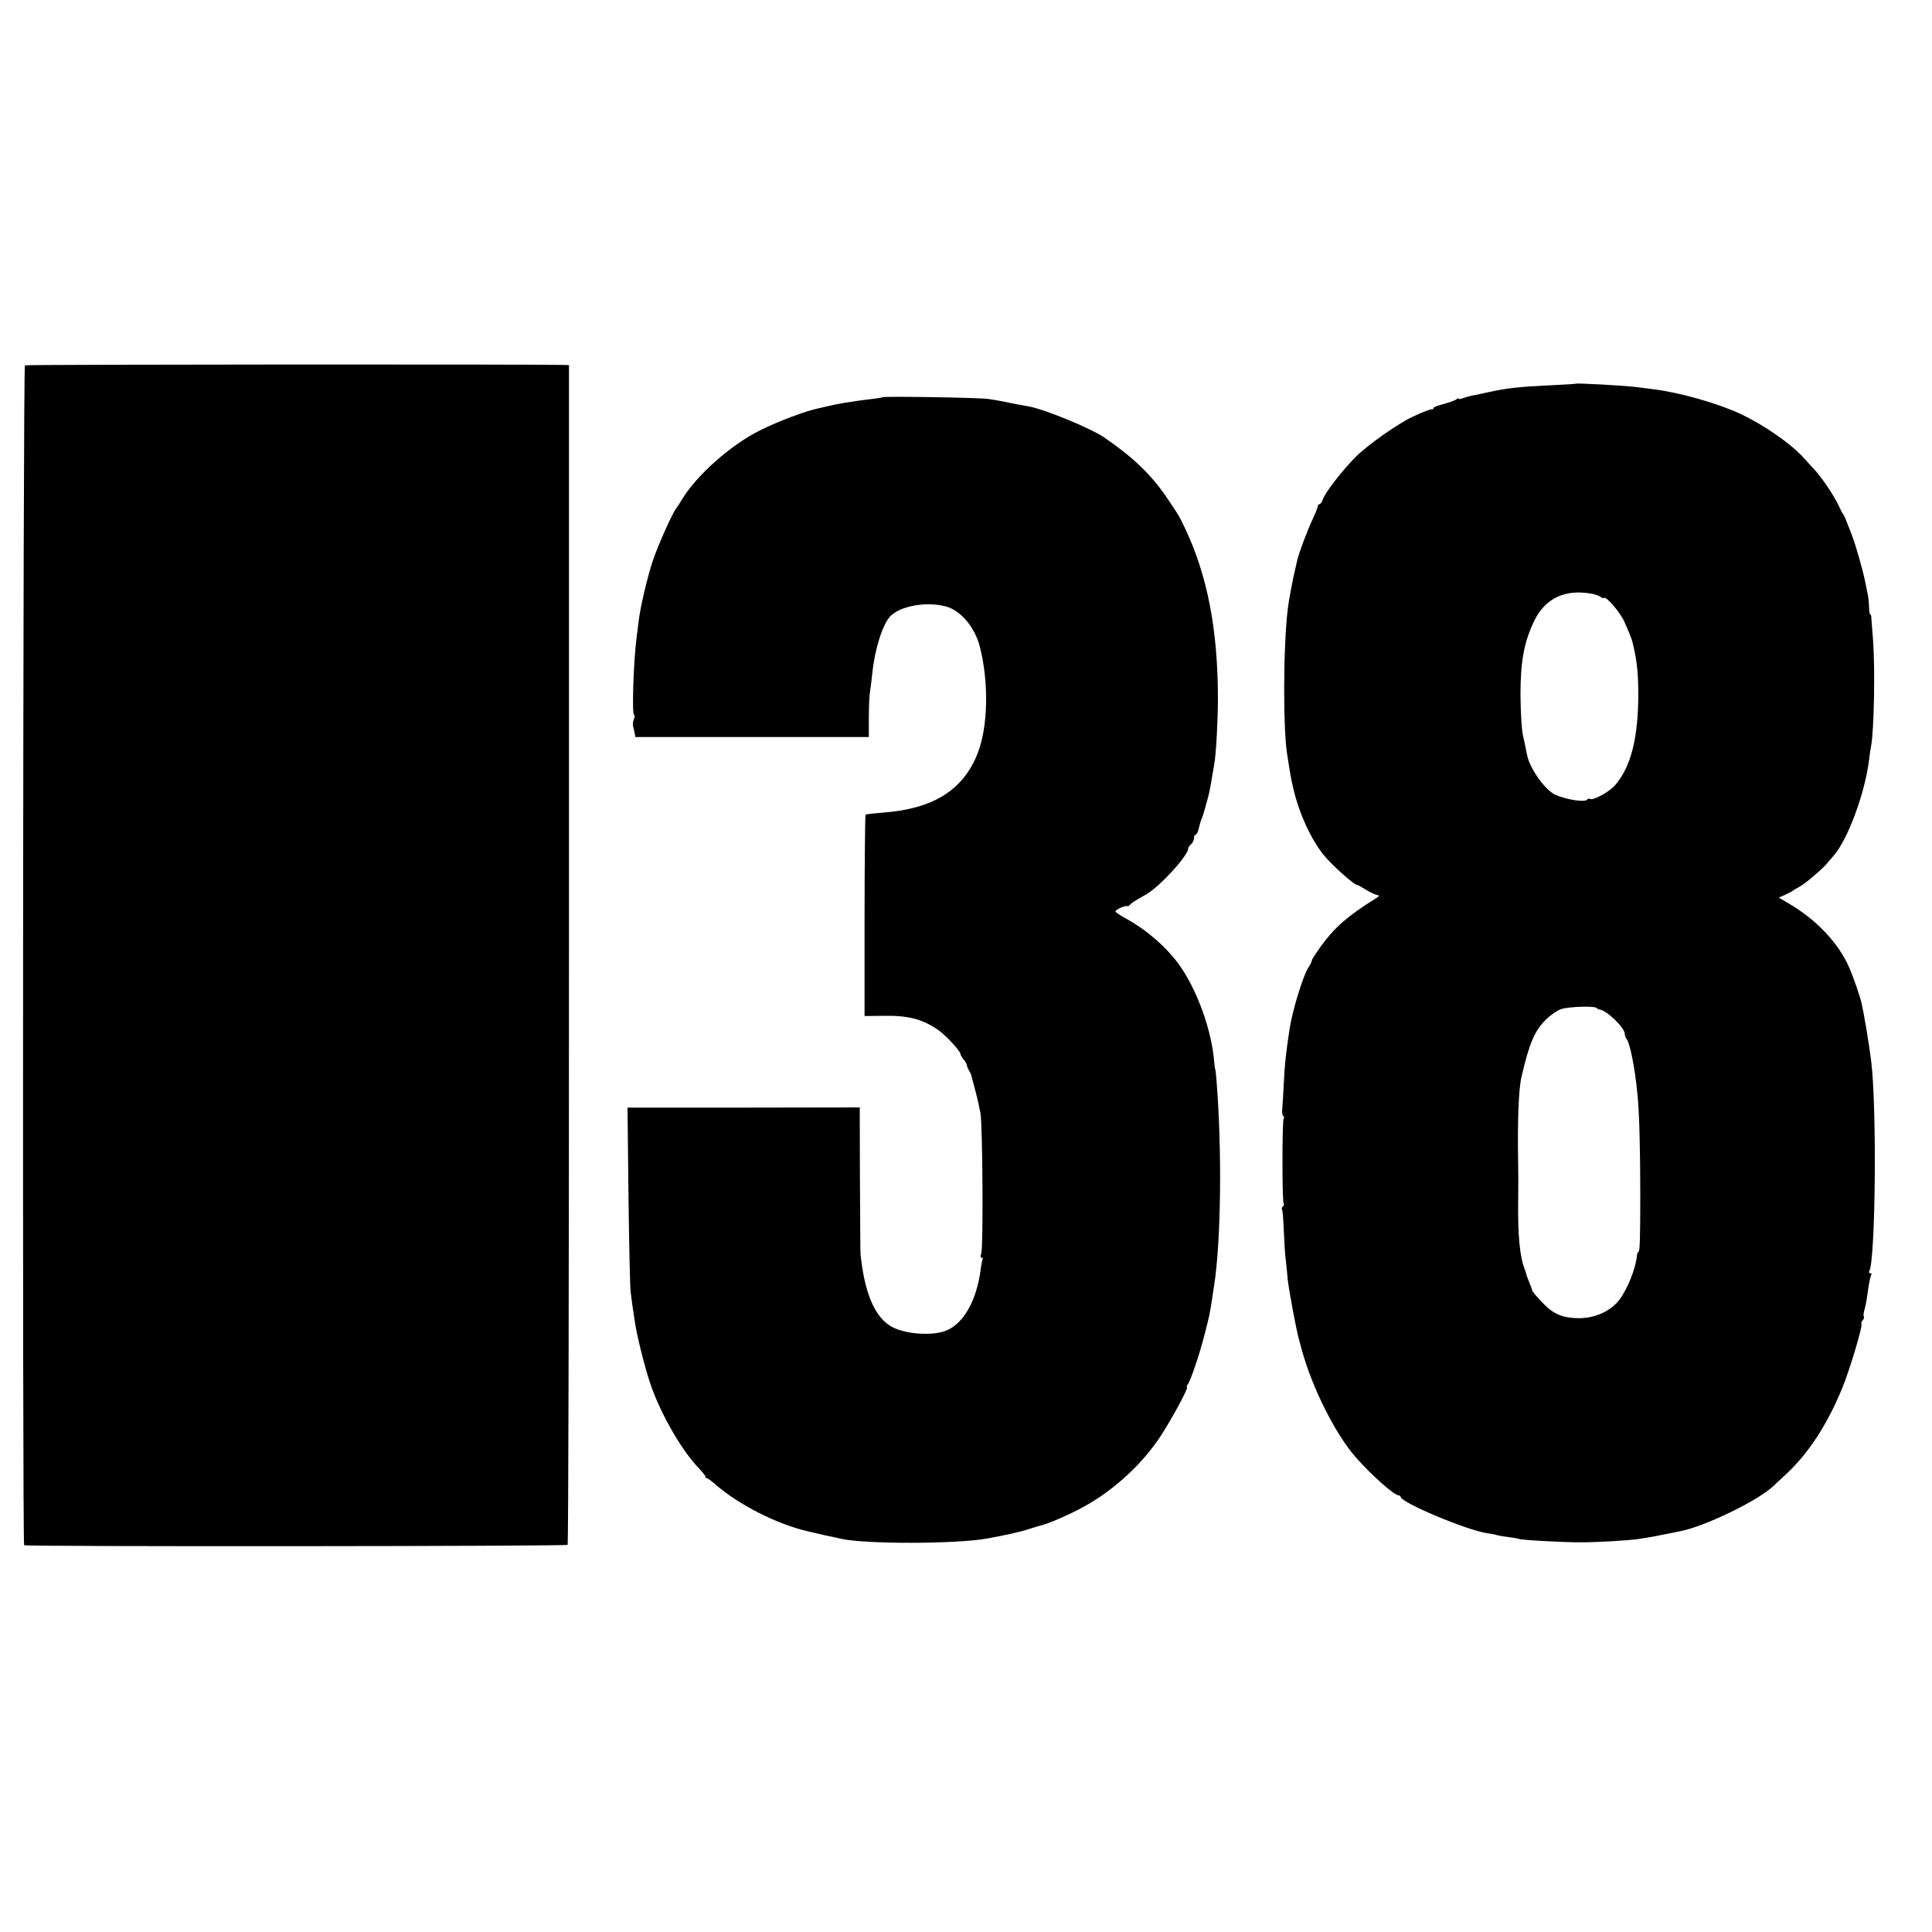
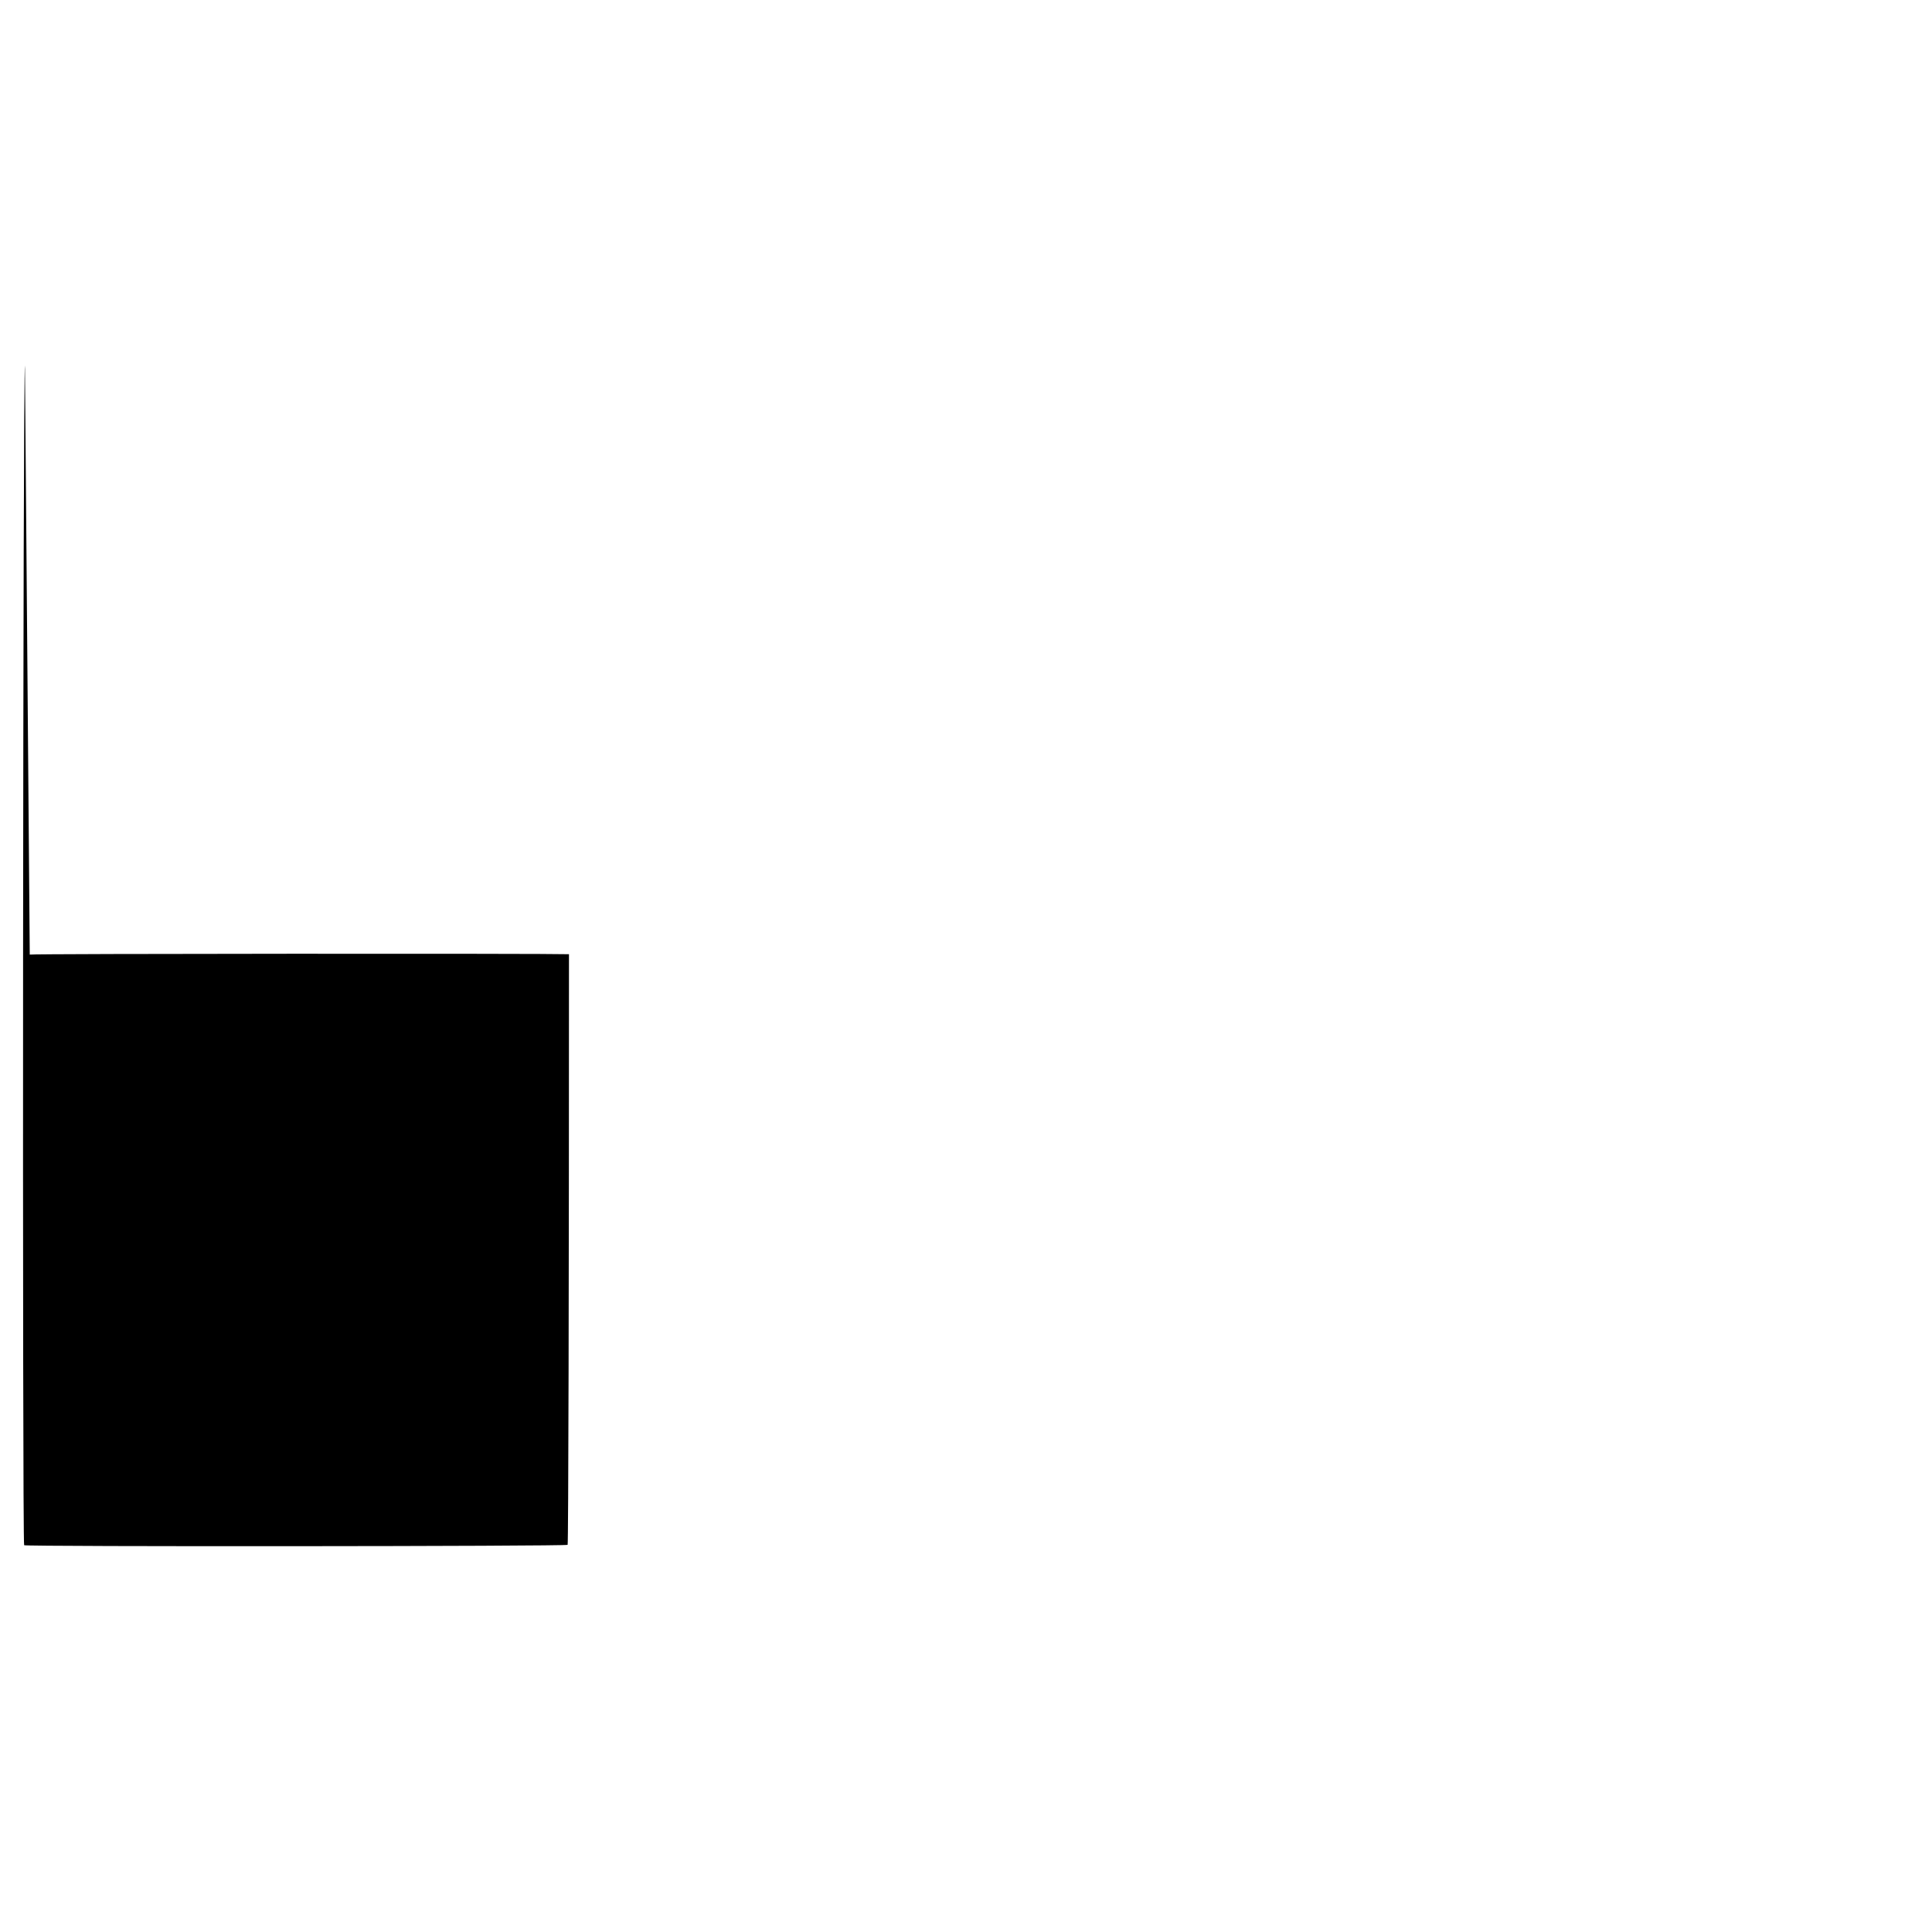
<svg xmlns="http://www.w3.org/2000/svg" version="1.0" width="1000pt" height="1000pt" viewBox="0 0 1000 1000" preserveAspectRatio="xMidYMid meet">
  <g transform="translate(0,1000) scale(0.1,-0.1)" fill="#000000" stroke="none">
-     <path d="M129 8109 c-10 -6 -14 -6097 -4 -6107 8 -8 2804 -6 2813 2 4 4 7 1380 7 3057 l0 3049 -25 1 c-109 4 -2784 3 -2791 -2z" />
-     <path d="M8157 8014 c-1 -1 -58 -5 -127 -8 -171 -8 -230 -15 -322 -35 -24 -6 -57 -12 -75 -16 -18 -3 -43 -9 -57 -15 -15 -5 -26 -7 -26 -4 0 4 -6 2 -12 -3 -7 -6 -37 -16 -65 -24 -29 -7 -53 -16 -53 -21 0 -4 -3 -7 -7 -6 -8 1 -44 -12 -103 -40 -70 -32 -227 -142 -289 -203 -69 -68 -164 -190 -175 -226 -4 -13 -12 -23 -17 -23 -5 0 -8 -3 -7 -7 0 -5 -12 -37 -29 -73 -28 -60 -70 -172 -79 -212 -2 -10 -6 -28 -9 -40 -13 -51 -36 -175 -40 -213 -24 -209 -24 -638 -1 -760 2 -11 7 -42 11 -70 5 -27 9 -52 10 -55 1 -3 5 -21 9 -40 29 -127 90 -261 156 -344 42 -52 158 -156 174 -156 4 0 23 -11 44 -24 21 -13 47 -26 58 -28 17 -3 15 -6 -11 -22 -137 -85 -208 -147 -279 -245 -25 -35 -46 -67 -46 -72 0 -6 -7 -21 -17 -35 -28 -43 -83 -222 -98 -319 -19 -124 -26 -190 -30 -280 -3 -55 -6 -115 -8 -133 -2 -18 0 -35 5 -38 5 -3 6 -10 2 -15 -8 -13 -8 -425 0 -437 3 -6 2 -13 -4 -17 -6 -4 -8 -11 -4 -16 3 -6 7 -54 9 -109 2 -54 6 -118 9 -142 3 -24 8 -72 11 -108 5 -52 45 -267 59 -315 1 -5 8 -30 15 -55 53 -193 172 -431 276 -550 79 -91 201 -200 224 -200 6 0 11 -4 11 -8 0 -29 344 -173 448 -188 20 -3 43 -7 51 -10 7 -2 34 -7 59 -10 25 -3 48 -7 52 -9 10 -6 222 -18 320 -18 89 0 243 9 300 17 54 8 108 18 170 31 14 3 34 7 45 9 129 25 404 158 485 235 9 9 36 34 61 57 119 110 216 259 293 446 40 96 109 328 101 336 -3 3 0 11 7 19 6 7 8 16 5 19 -3 3 -1 20 4 37 5 17 11 49 14 71 7 57 15 98 21 108 3 4 0 8 -6 8 -6 0 -8 4 -5 10 33 53 40 855 10 1090 -12 93 -36 238 -49 295 -7 34 -43 138 -65 188 -55 126 -171 249 -315 332 l-49 29 34 15 c19 9 36 18 39 21 3 3 17 11 32 19 29 15 122 93 147 125 9 10 23 27 31 36 73 82 162 321 184 495 3 28 8 61 11 75 15 82 21 393 10 546 -5 54 -8 107 -9 117 0 9 -3 17 -6 17 -3 0 -5 17 -6 38 0 20 -3 51 -7 67 -3 17 -9 44 -12 60 -11 57 -49 190 -66 235 -9 25 -23 61 -31 80 -7 19 -15 37 -19 40 -3 3 -13 23 -23 45 -22 48 -91 150 -126 186 -14 15 -37 40 -51 56 -65 73 -204 171 -329 230 -117 55 -313 111 -450 128 -30 4 -68 9 -85 11 -60 8 -314 22 -318 18z m86 -1088 c16 -3 34 -10 41 -15 7 -6 15 -9 18 -6 11 11 85 -75 107 -126 36 -82 39 -90 50 -144 15 -69 20 -126 21 -220 0 -234 -38 -385 -121 -480 -31 -35 -114 -80 -129 -70 -5 3 -11 1 -14 -3 -10 -17 -110 -1 -167 25 -52 25 -128 131 -144 201 -3 15 -8 37 -10 50 -3 12 -7 32 -10 45 -9 38 -14 118 -15 222 0 174 19 275 73 385 57 115 161 163 300 136z m21 -2143 c4 -5 11 -8 14 -8 37 -3 132 -94 132 -127 0 -8 4 -18 8 -24 18 -19 44 -149 57 -284 10 -91 15 -292 15 -520 0 -236 -2 -300 -10 -300 -3 0 -6 -8 -7 -17 -6 -68 -50 -178 -93 -233 -46 -58 -125 -93 -210 -93 -79 1 -127 20 -179 73 -38 39 -61 66 -61 73 0 3 -7 21 -15 41 -8 20 -15 37 -14 38 0 2 -4 15 -10 31 -25 64 -35 176 -33 347 1 74 1 160 0 190 -4 227 2 391 17 455 40 174 68 240 127 298 24 24 60 48 79 54 39 13 172 17 183 6z" />
-     <path d="M4568 7944 c-2 -2 -26 -6 -54 -9 -44 -5 -65 -8 -144 -20 -29 -5 -64 -12 -105 -22 -16 -4 -32 -7 -35 -8 -65 -14 -203 -66 -295 -112 -149 -73 -329 -232 -405 -358 -13 -22 -26 -42 -29 -45 -15 -14 -93 -187 -121 -269 -30 -90 -67 -248 -75 -321 -2 -19 -7 -55 -10 -80 -16 -120 -25 -400 -13 -400 4 0 4 -10 -1 -22 -4 -13 -7 -27 -5 -33 1 -5 5 -21 8 -35 l5 -25 604 0 604 0 0 100 c0 55 3 116 6 135 3 19 9 62 12 95 13 126 53 253 93 295 52 54 187 78 288 51 77 -21 150 -107 176 -210 47 -184 42 -414 -12 -551 -75 -190 -230 -287 -490 -306 -47 -4 -87 -8 -90 -11 -2 -2 -5 -238 -5 -523 l0 -519 90 1 c133 3 206 -15 291 -73 40 -28 116 -110 116 -126 0 -4 6 -15 14 -25 9 -9 16 -22 18 -30 1 -7 6 -20 11 -28 5 -8 11 -19 12 -25 2 -5 11 -43 22 -83 11 -40 22 -92 26 -115 11 -63 15 -696 4 -724 -5 -15 -5 -23 2 -23 6 0 8 -4 5 -8 -2 -4 -7 -28 -10 -52 -20 -158 -87 -279 -176 -316 -70 -30 -212 -21 -285 19 -86 47 -141 175 -161 377 -1 14 -2 190 -3 391 l-1 367 -601 -1 -601 0 5 -456 c3 -251 8 -474 11 -496 3 -22 7 -53 9 -70 3 -16 8 -52 12 -80 8 -63 49 -230 77 -315 51 -156 160 -349 251 -445 24 -25 41 -47 39 -50 -3 -3 -1 -5 4 -5 5 0 25 -14 44 -31 122 -107 321 -208 481 -245 86 -20 107 -25 129 -29 14 -3 34 -7 45 -10 126 -28 592 -27 750 1 92 16 185 37 225 51 25 8 52 16 60 18 29 6 126 47 195 83 157 81 306 211 409 359 56 80 161 273 150 273 -4 0 -2 6 3 13 15 19 61 154 88 260 24 92 28 112 40 192 2 17 7 44 9 60 36 228 42 706 12 1070 -2 28 -5 50 -6 50 -1 0 -3 16 -5 35 -13 171 -93 388 -188 515 -65 87 -160 169 -259 225 -32 17 -61 36 -64 41 -5 9 47 33 62 29 4 -1 10 2 13 7 7 9 30 24 81 52 69 38 220 202 220 239 0 5 7 15 15 22 8 7 15 21 15 31 0 11 4 19 9 19 5 0 12 15 16 33 4 17 9 34 10 37 1 3 4 12 8 20 5 13 25 83 33 115 6 25 15 76 29 160 10 57 19 230 19 345 -1 354 -55 632 -170 875 -29 62 -37 75 -95 160 -81 119 -176 210 -324 311 -71 48 -309 146 -389 160 -19 3 -76 14 -146 28 -14 3 -43 8 -65 11 -44 7 -541 15 -547 9z" />
+     <path d="M129 8109 c-10 -6 -14 -6097 -4 -6107 8 -8 2804 -6 2813 2 4 4 7 1380 7 3057 c-109 4 -2784 3 -2791 -2z" />
  </g>
</svg>